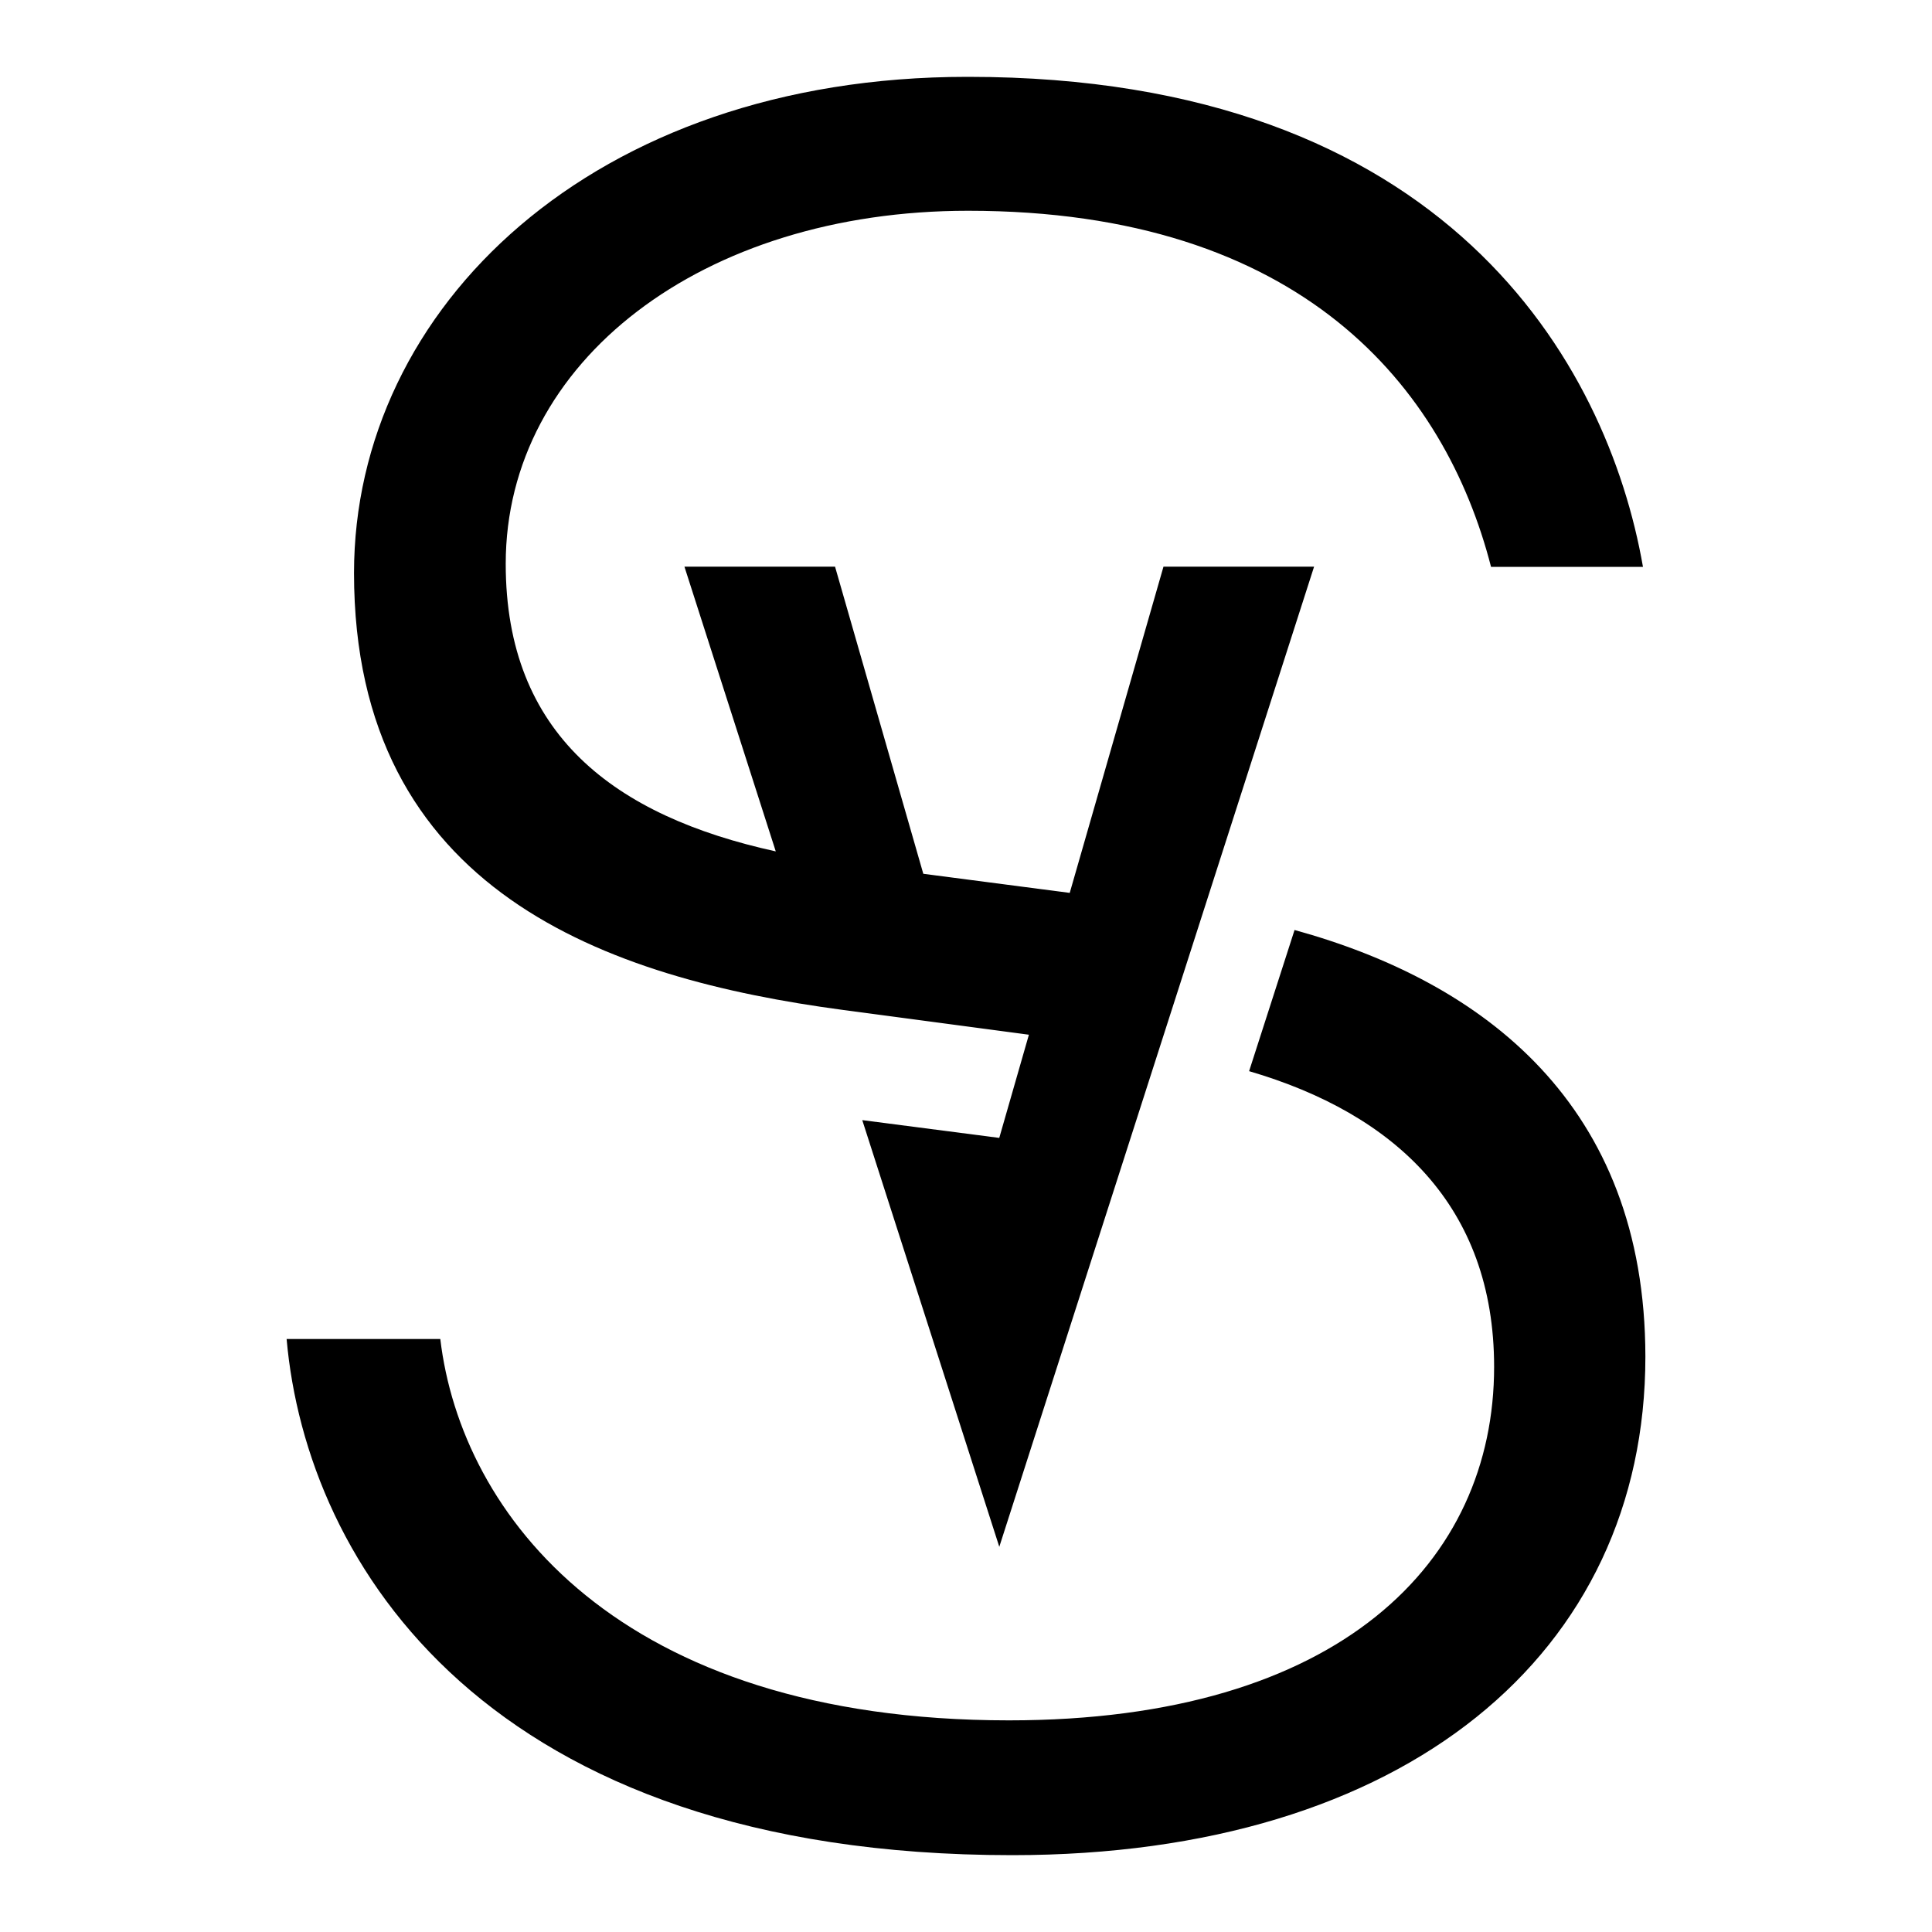
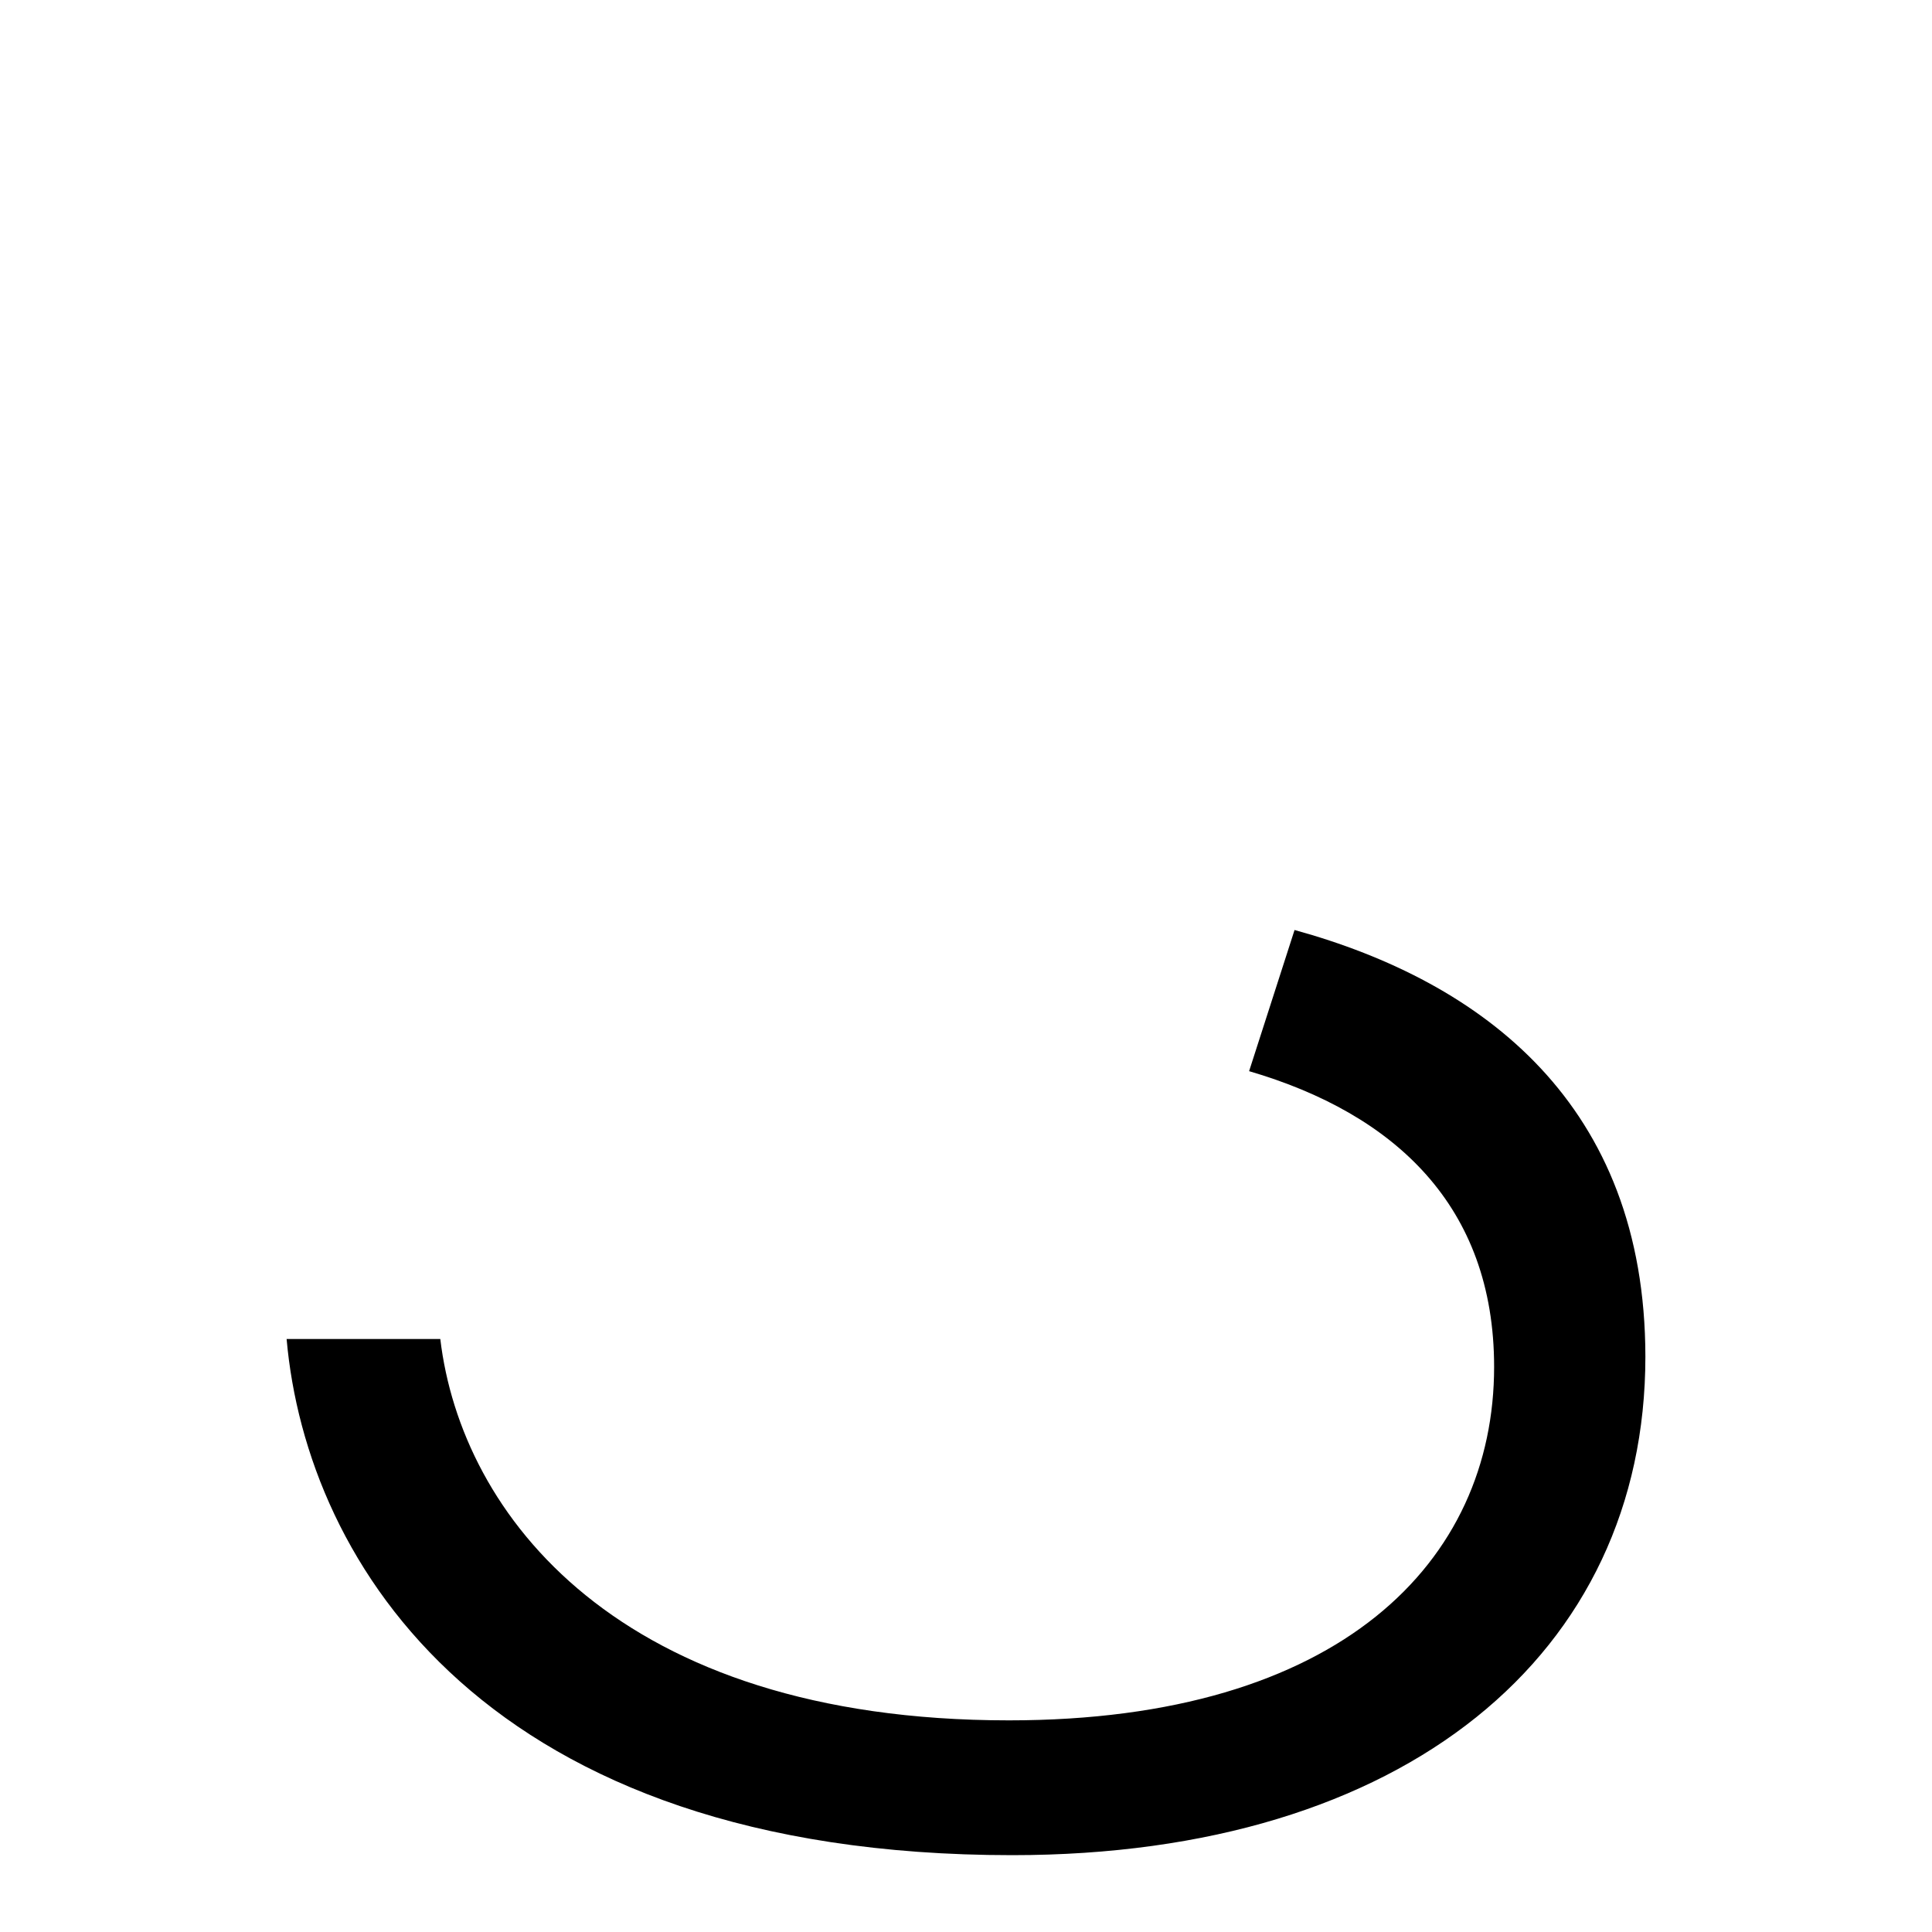
<svg xmlns="http://www.w3.org/2000/svg" version="1.1" width="880" height="880">
  <svg width="880" height="880" viewBox="0 0 880 880" fill="none">
    <path d="M589.65 423.6L568.95 487.9C635.25 507.3 680.55 549.3 680.55 622.6C680.55 711.1 610.65 783.6 459.55 783.6C281.45 783.6 210.05 689.7 200.55 609.9H130.55C139.55 712.2 221.75 845 461.05 845C640.25 845 749.45 753.1 749.45 617.9C749.35 503.1 675.65 447.3 589.65 423.6Z" fill="black" />
-     <path d="M383.85 460C396.15 461.6 434.65 466.8 468.65 471.3L455.15 518.3L392.75 510.2L455.15 704.5V704.6L598.55 258.1H529.95L487.25 406.7C465.25 403.8 440.35 400.6 420.55 398L380.35 258.1H311.75L353.35 387.8C279.95 371.7 230.35 334.6 230.35 256.8C230.35 164.7 319.75 96 440.95 96C592.95 96 658.15 176.5 679.15 258.2H748.35C732.15 165.4 658.65 35 441.05 35H440.55C270.05 35 161.25 140.2 161.25 261C161.25 406.3 276.85 445.7 383.85 460Z" fill="black" />
  </svg>
  <style>@media (prefers-color-scheme: light) { :root { filter: none; } }
@media (prefers-color-scheme: dark) { :root { filter: invert(100%); } }
</style>
</svg>